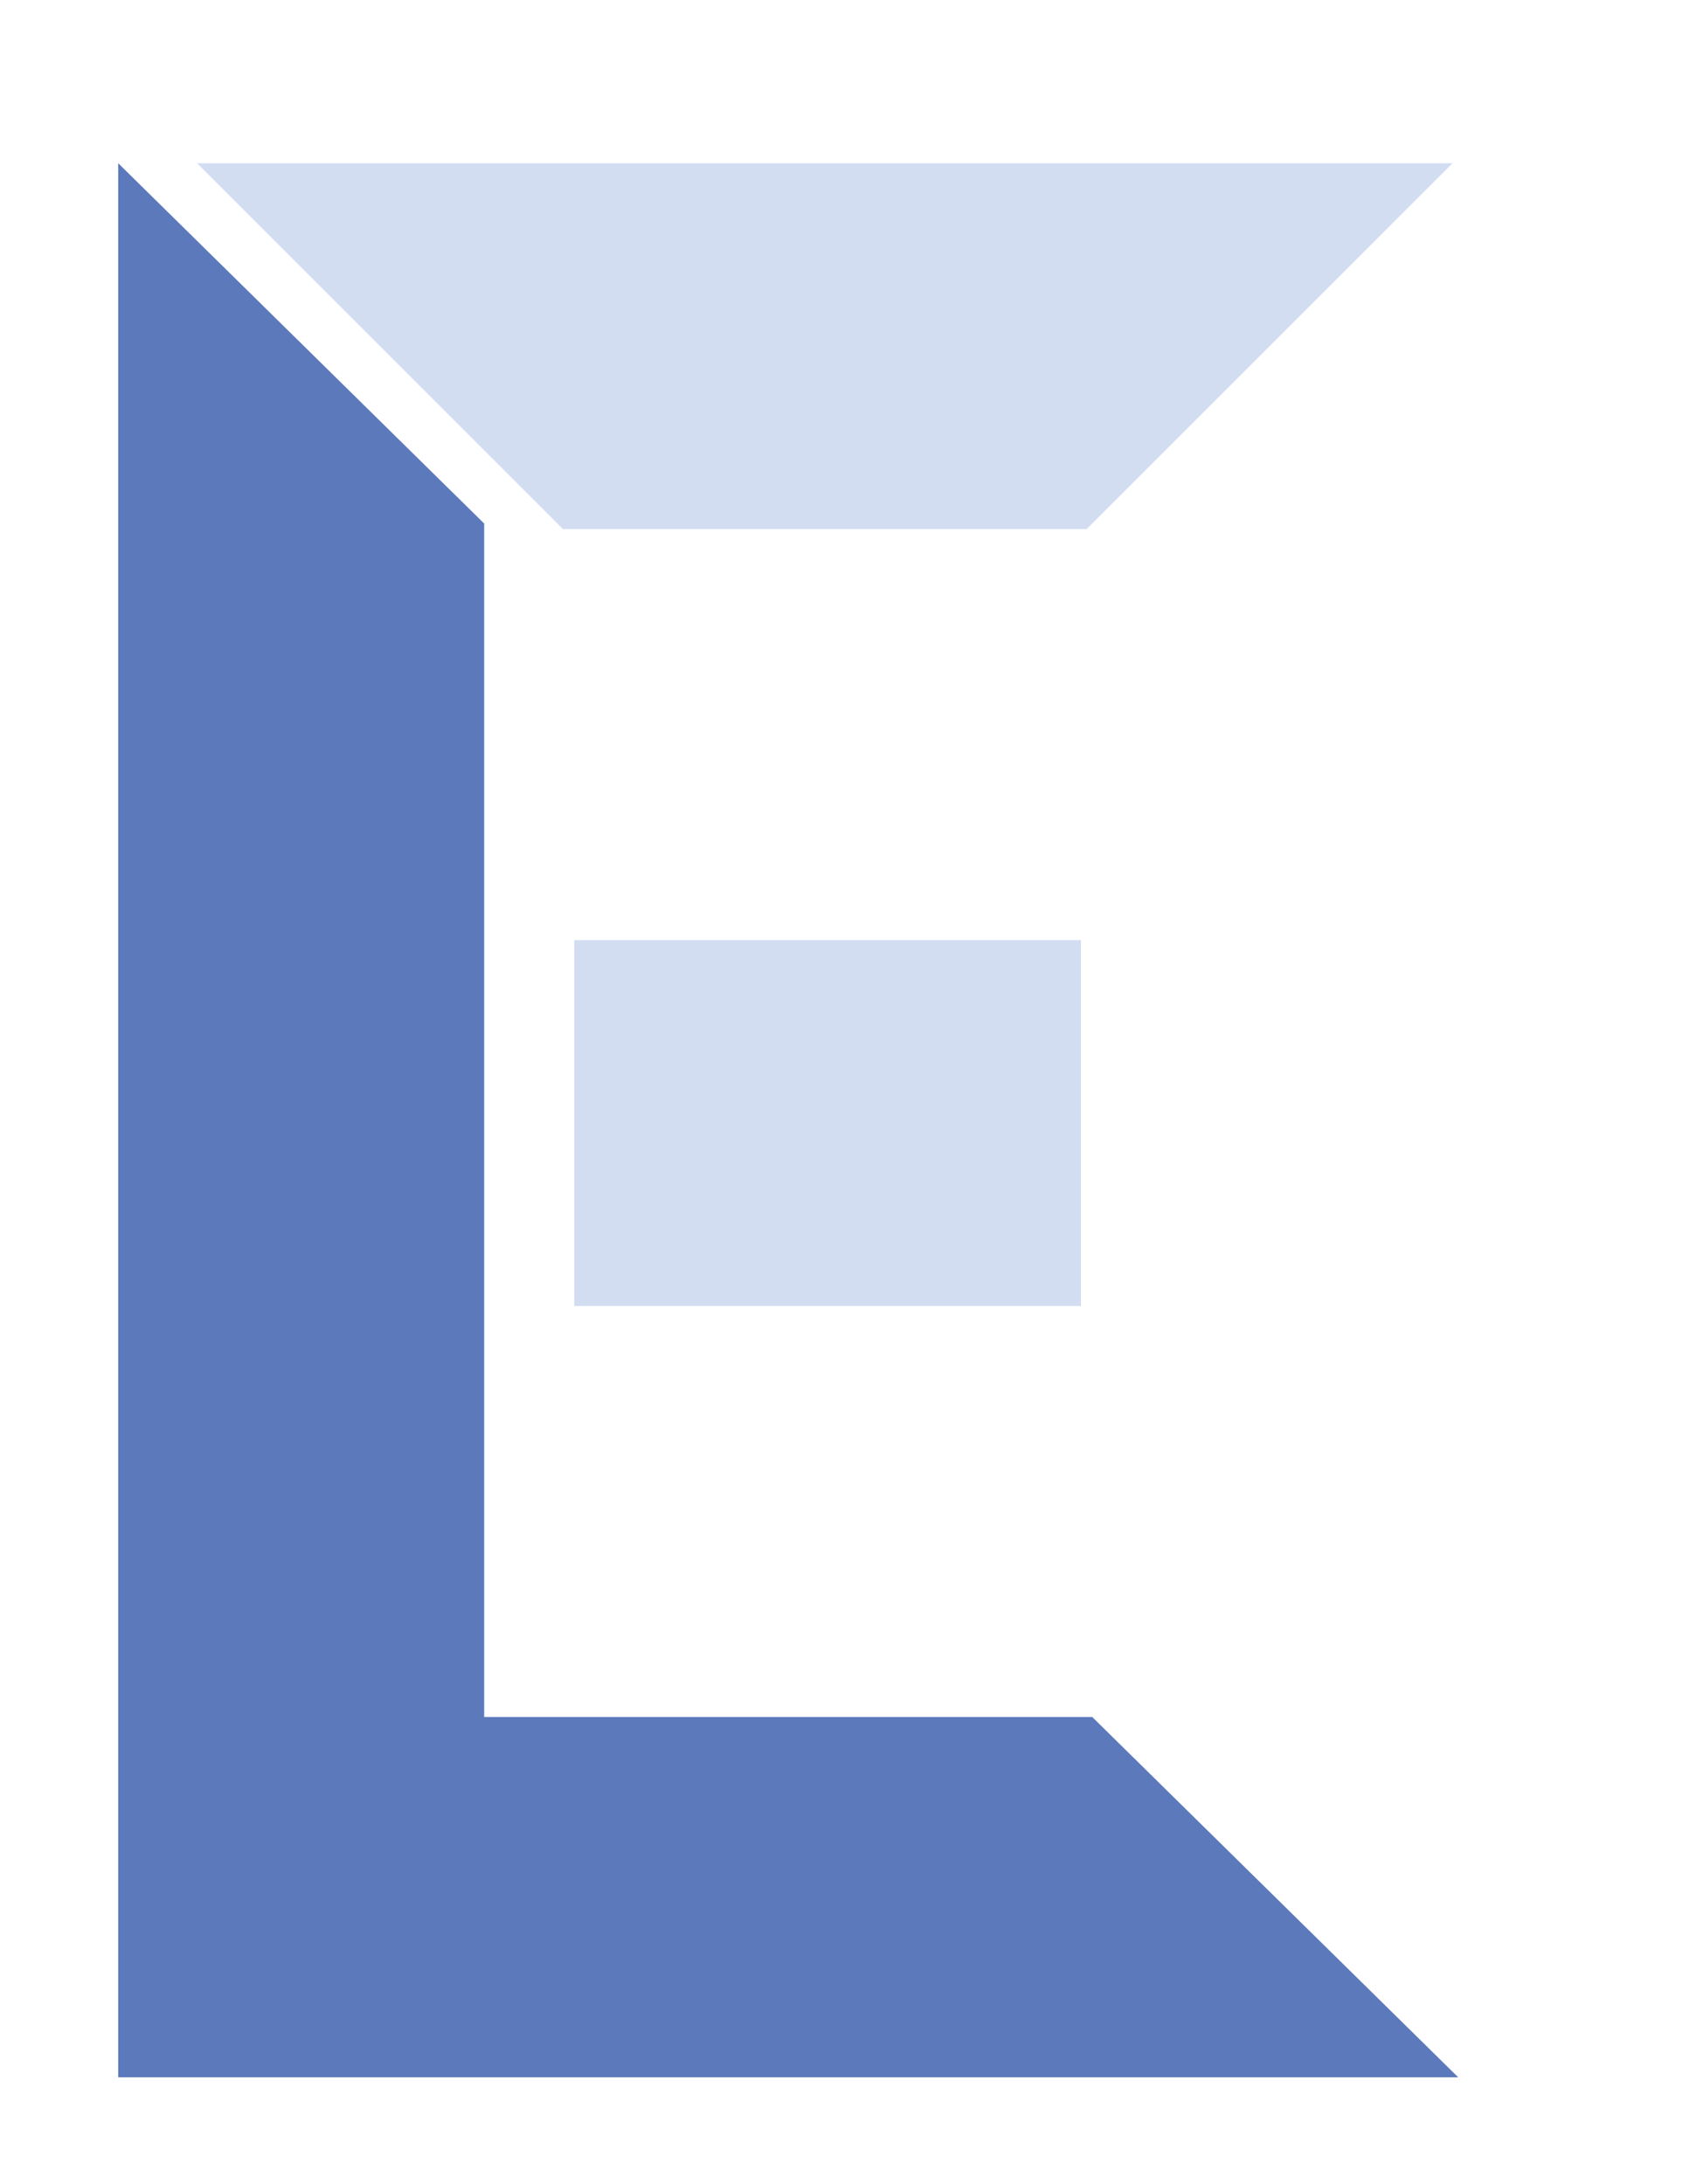
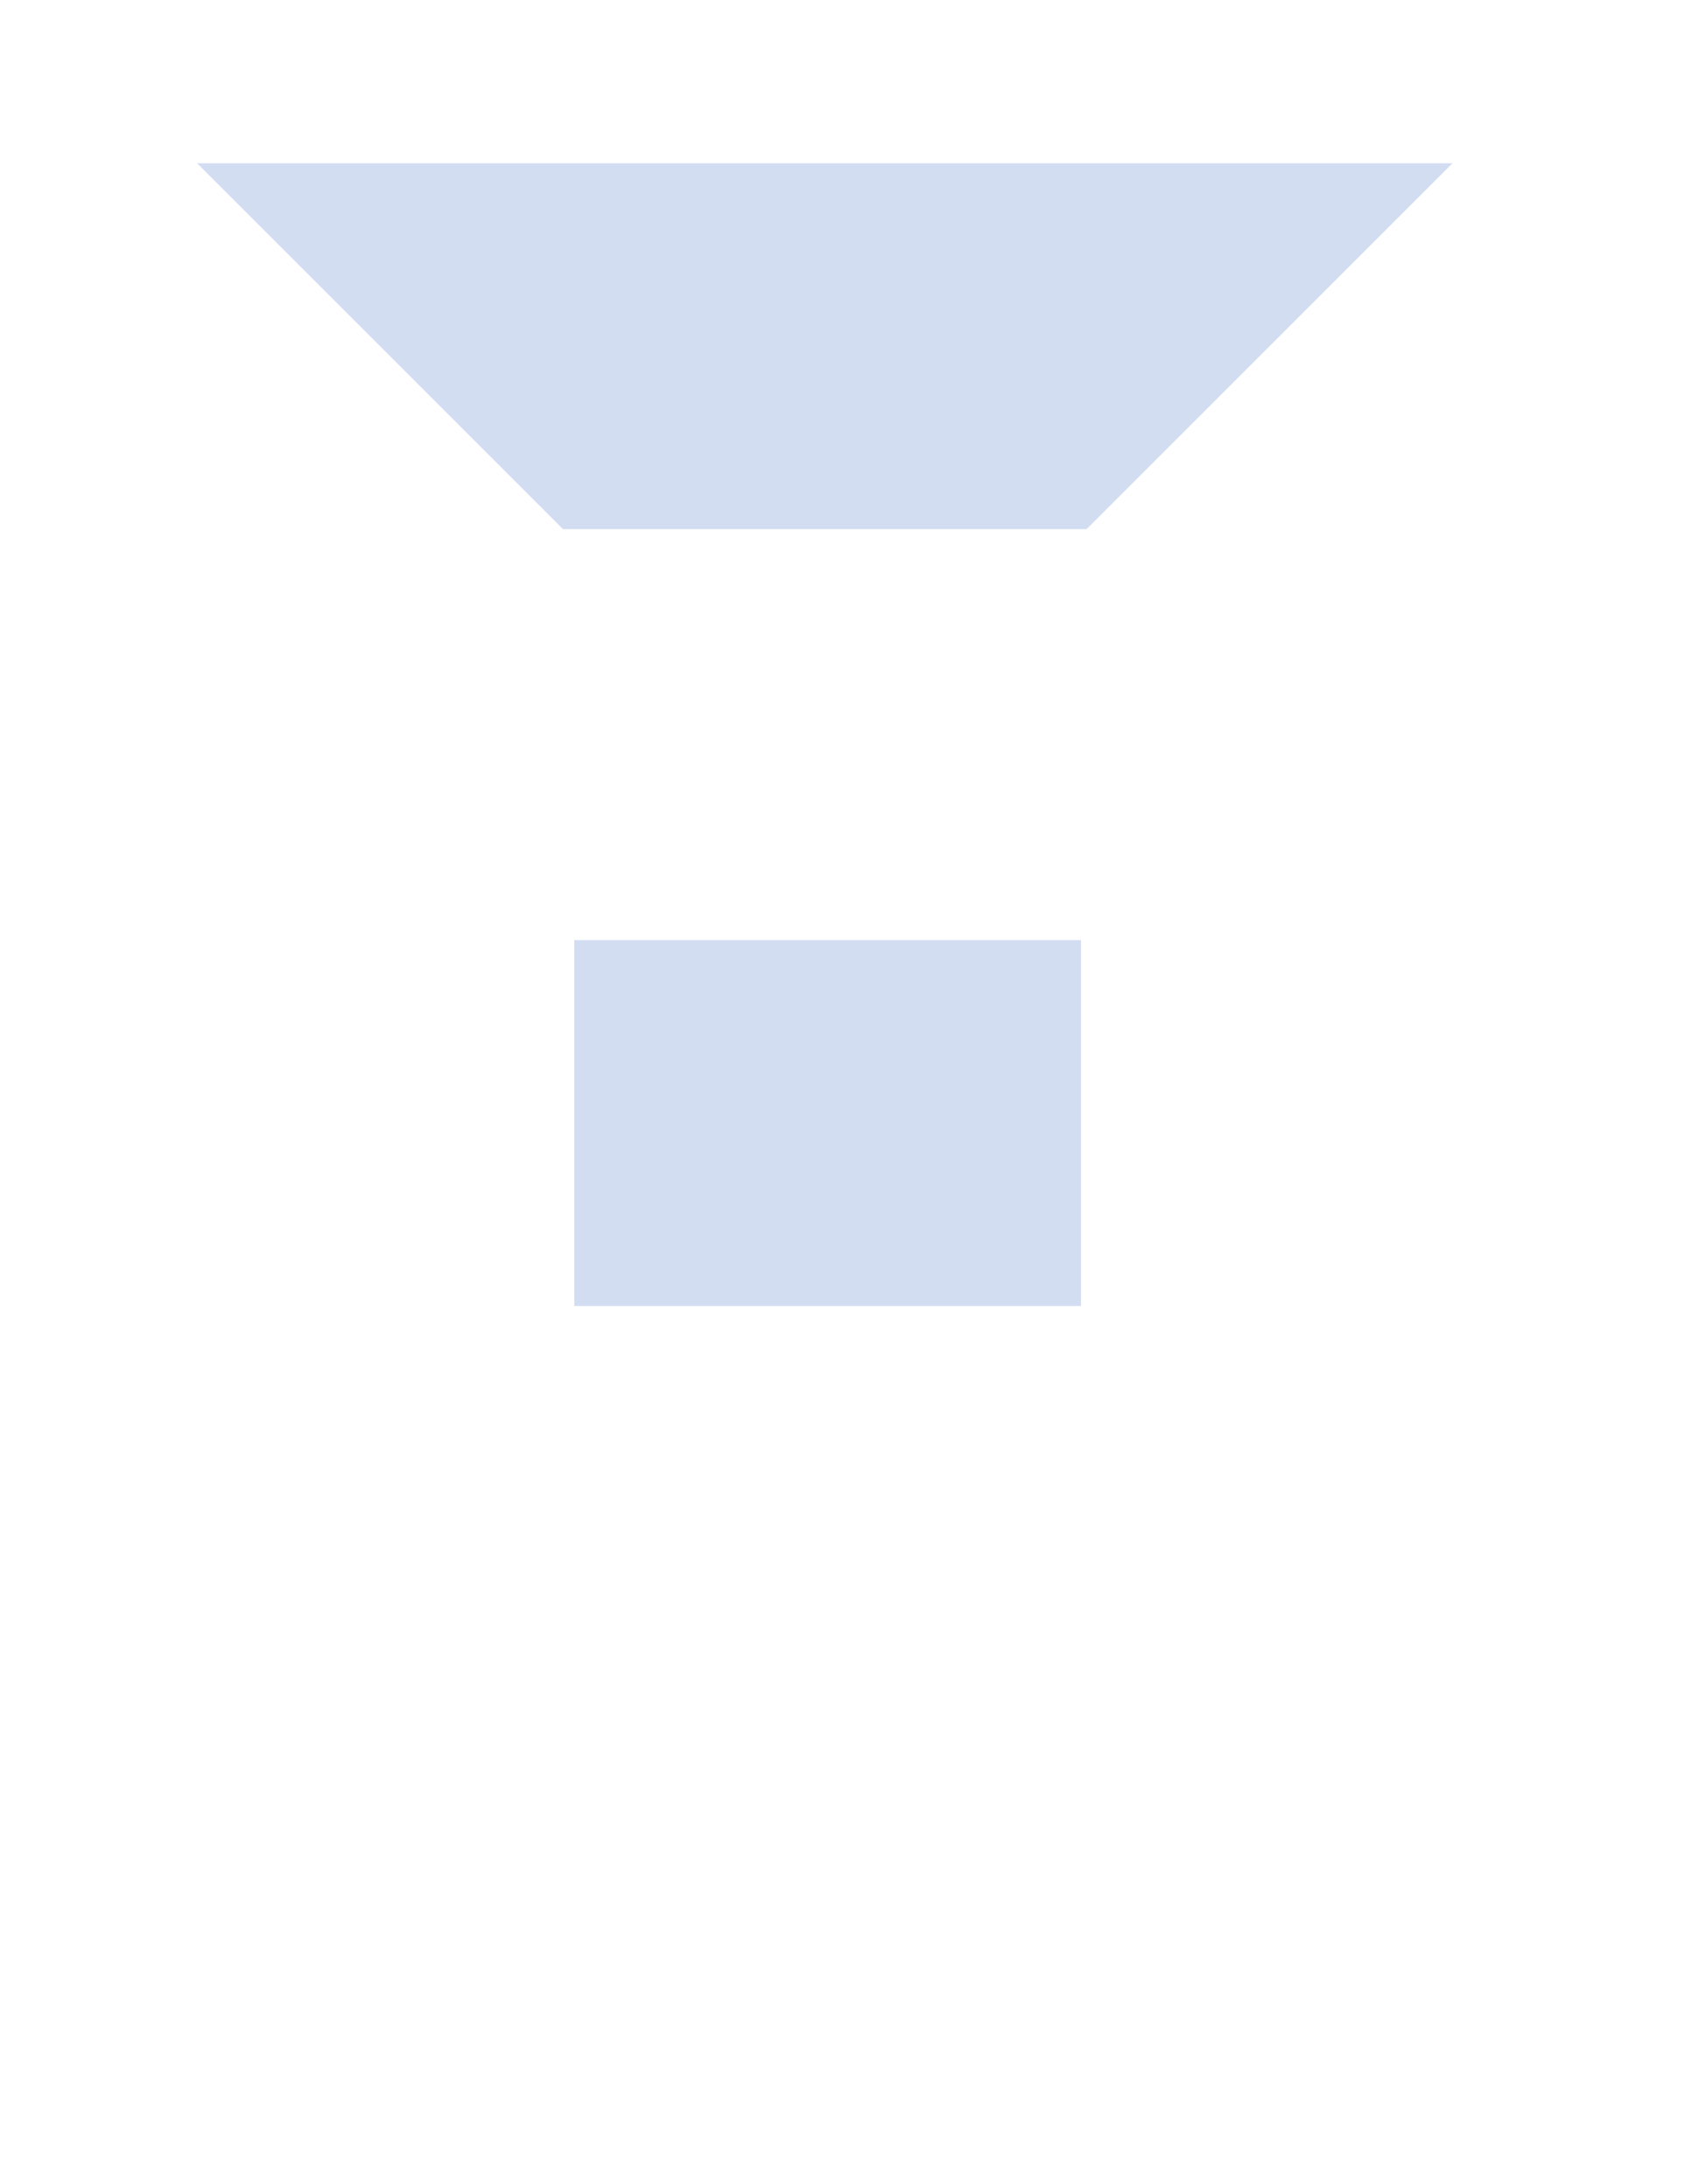
<svg xmlns="http://www.w3.org/2000/svg" version="1.1" id="Layer_1" x="0px" y="0px" viewBox="0 0 30 38.8" style="enable-background:new 0 0 30 38.8;" xml:space="preserve">
  <style type="text/css">
	.st0{fill-rule:evenodd;clip-rule:evenodd;fill:#5C79BB;}
	.st1{fill-rule:evenodd;clip-rule:evenodd;fill:#D3DDF2;}
</style>
-   <path class="st1" d="M10.2,16.7h9v6.5h-9V16.7z M3.5,2.9h22.3l-6.5,6.5H10L3.5,2.9z" />
-   <polygon class="st0" points="2.1,2.9 8.6,9.3 8.6,30.5 19.4,30.5 25.9,36.9 2.1,36.9 " />
+   <path class="st1" d="M10.2,16.7h9v6.5h-9V16.7z M3.5,2.9h22.3l-6.5,6.5H10L3.5,2.9" />
</svg>